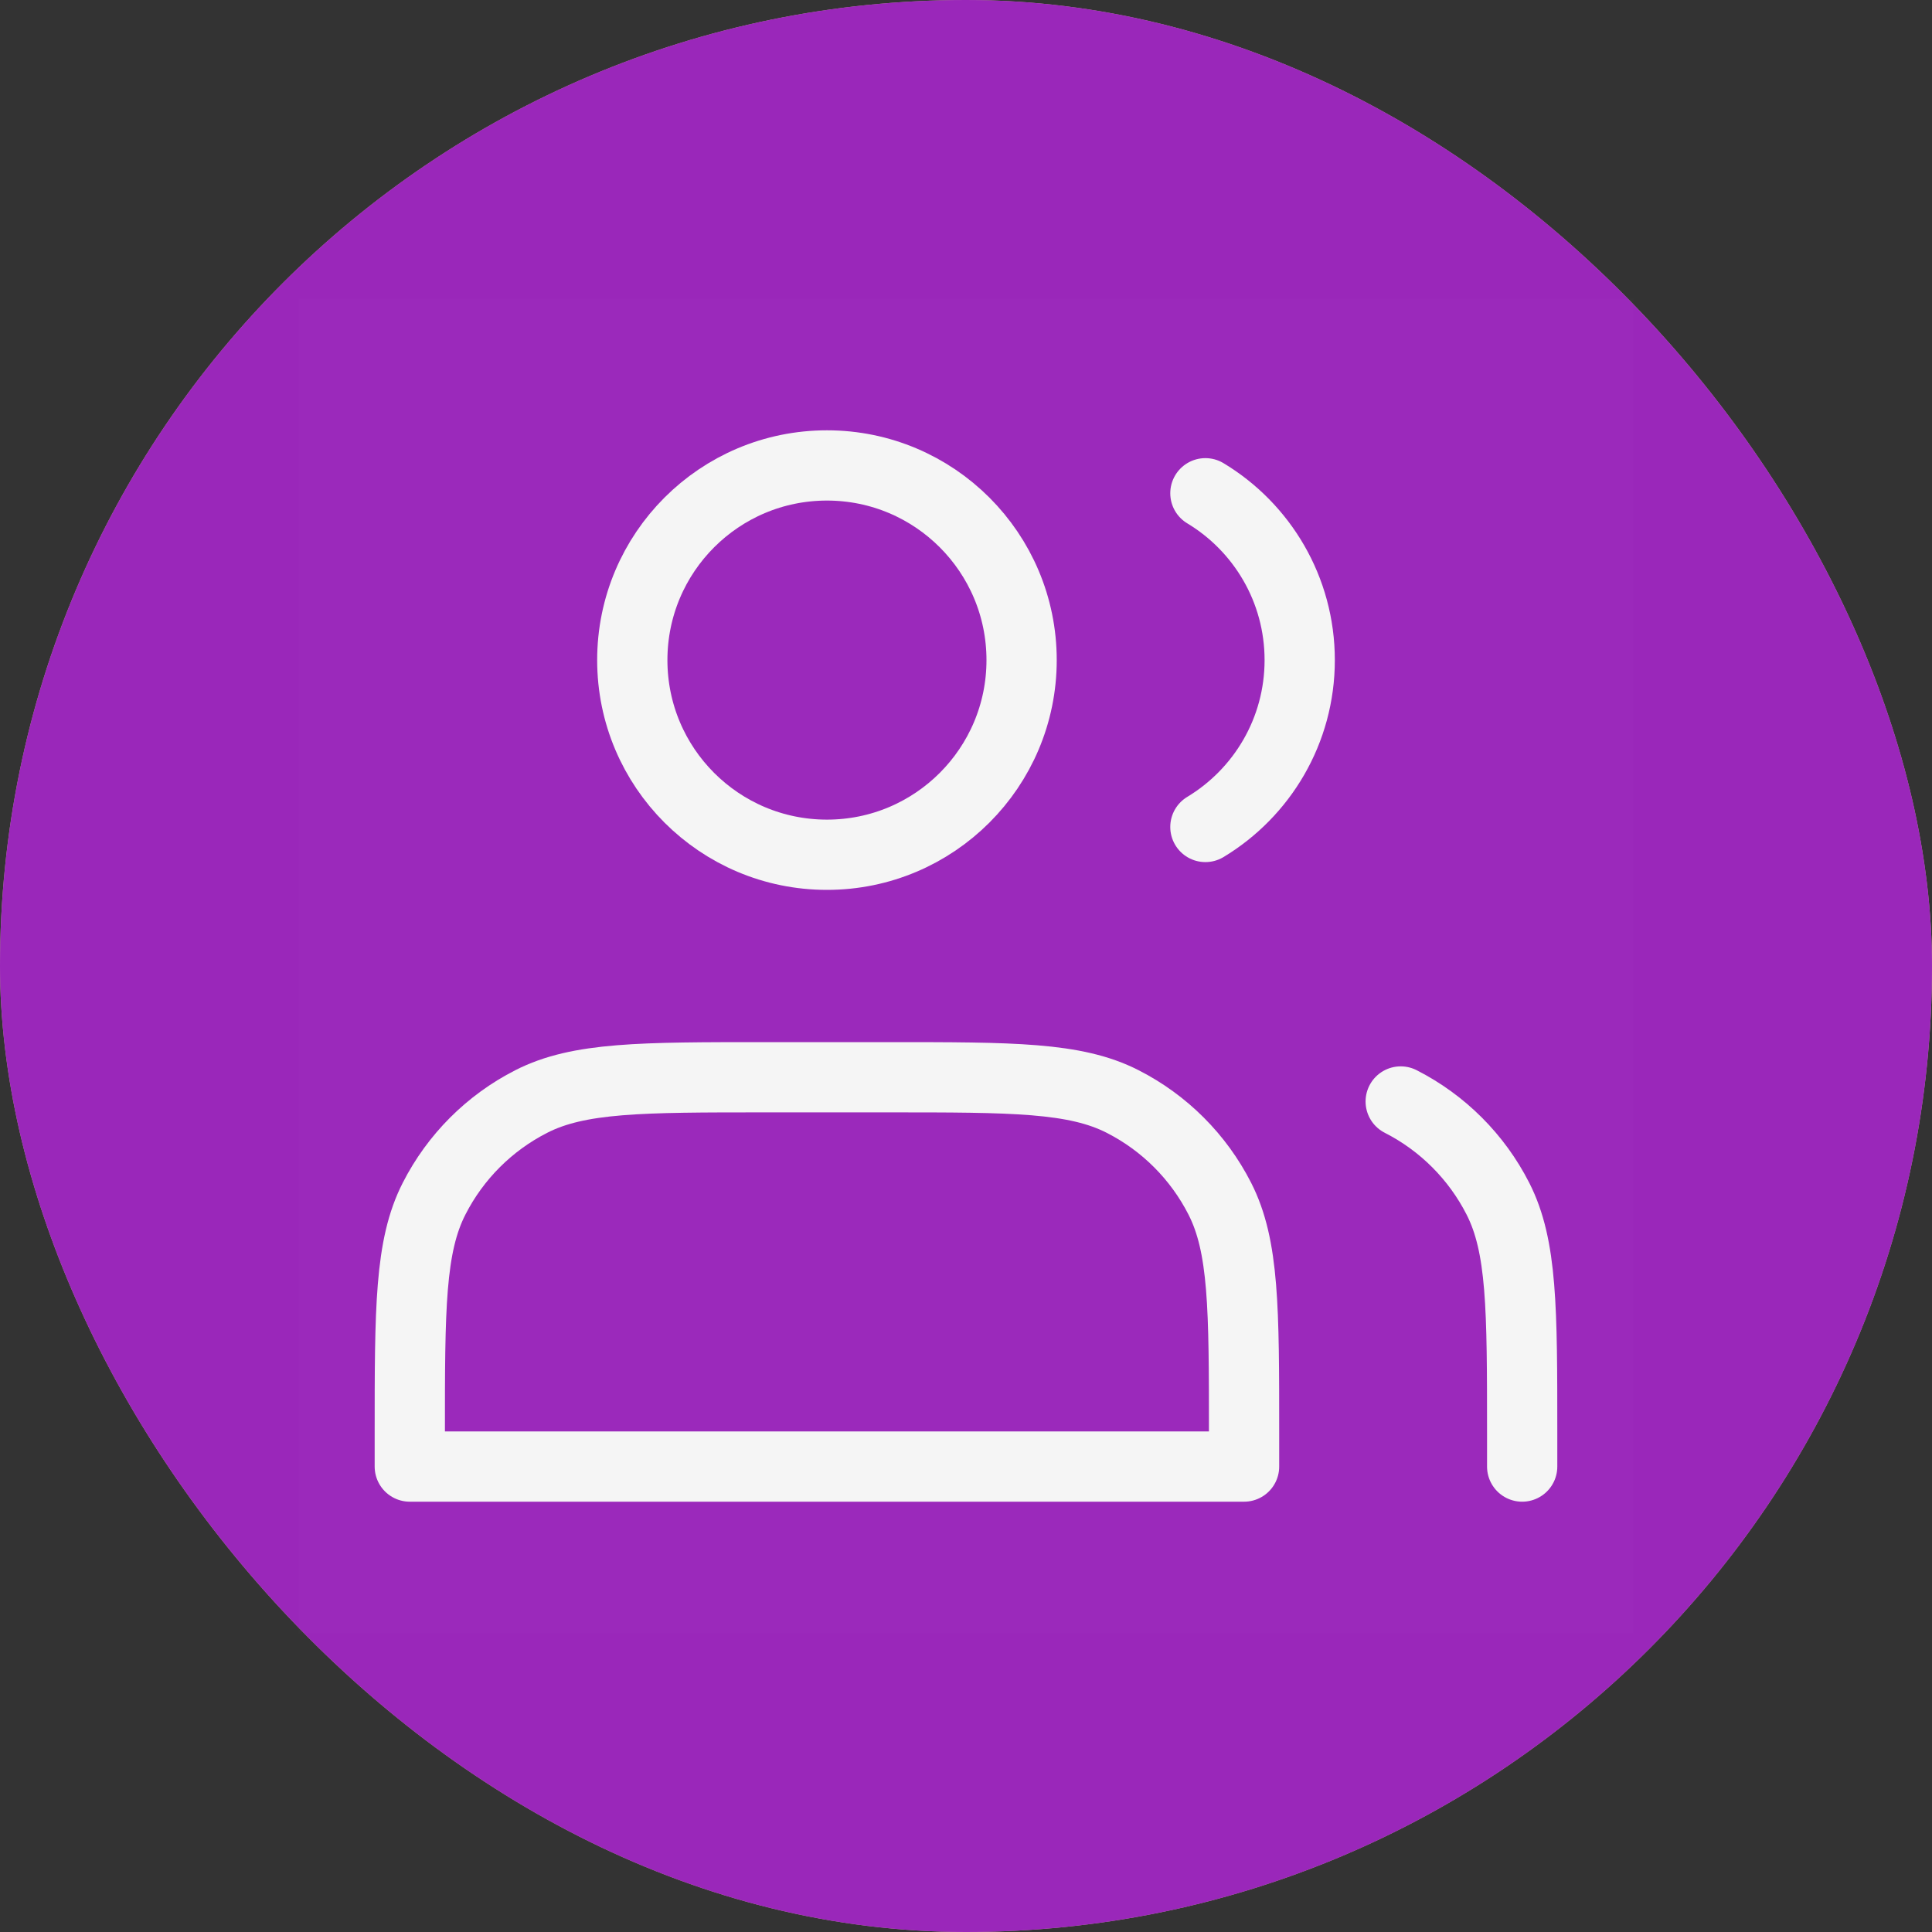
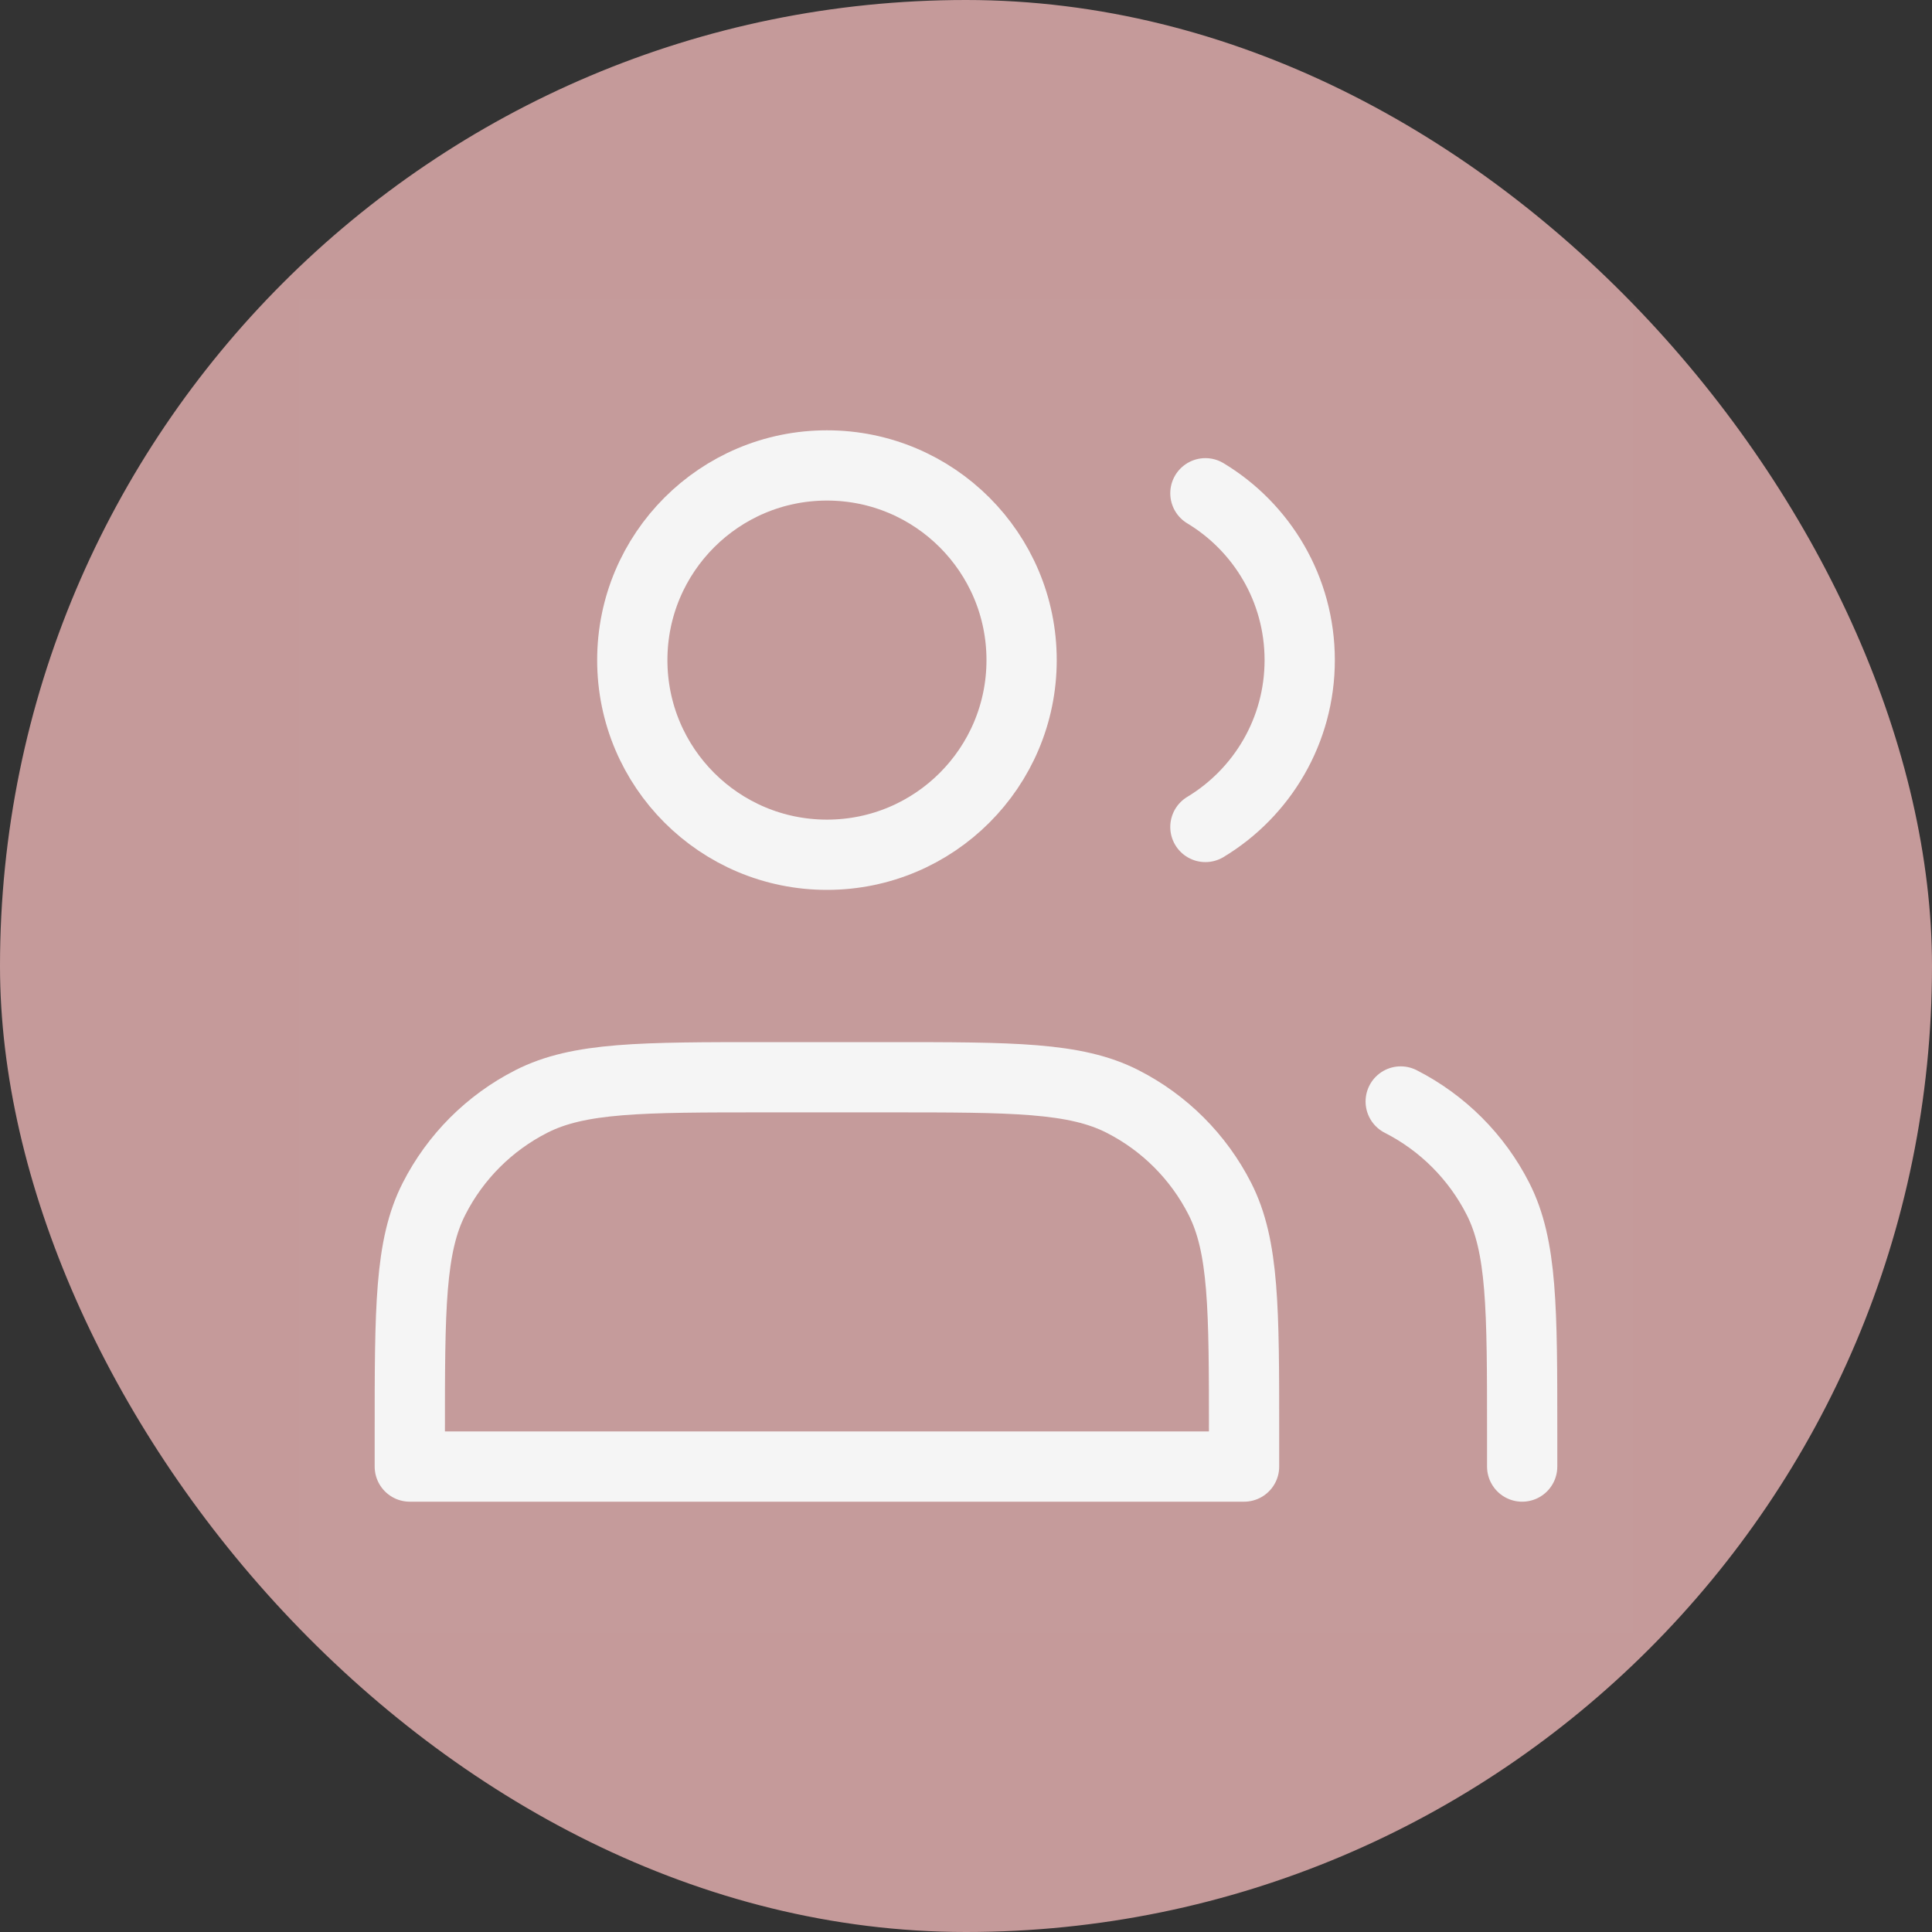
<svg xmlns="http://www.w3.org/2000/svg" width="55" height="55" viewBox="0 0 55 55" fill="none">
  <rect x="0" y="0" width="55" height="55" fill="#333333" stroke="none" />
  <rect width="55" height="55" rx="27.5" fill="#C59A9A" />
-   <rect width="55" height="55" rx="27.5" fill="#9A27BA" />
  <g clip-path="url(#clip0_1413_336)">
    <path d="M46.5 8.5H8.5V46.5H46.5V8.5Z" fill="white" fill-opacity="0.01" />
    <path d="M23.542 24.333C26.602 24.333 29.083 21.852 29.083 18.792C29.083 15.731 26.602 13.25 23.542 13.25C20.481 13.25 18 15.731 18 18.792C18 21.852 20.481 24.333 23.542 24.333Z" stroke="#F5F5F5" stroke-width="2" stroke-linecap="round" stroke-linejoin="round" />
    <path d="M34.315 14.042C35.924 15.011 37 16.776 37 18.792C37 20.807 35.924 22.572 34.315 23.542" stroke="#F5F5F5" stroke-width="2" stroke-linecap="round" stroke-linejoin="round" />
    <path d="M11.666 40.8V41.75H35.416V40.8C35.416 37.253 35.416 35.48 34.726 34.125C34.119 32.933 33.15 31.964 31.958 31.357C30.604 30.667 28.83 30.667 25.283 30.667H21.8C18.253 30.667 16.479 30.667 15.125 31.357C13.933 31.964 12.964 32.933 12.357 34.125C11.666 35.48 11.666 37.253 11.666 40.8Z" stroke="#F5F5F5" stroke-width="2" stroke-linecap="round" stroke-linejoin="round" />
    <path d="M43.333 41.75V40.8C43.333 37.253 43.333 35.48 42.643 34.125C42.036 32.933 41.067 31.964 39.875 31.357" stroke="#F5F5F5" stroke-width="2" stroke-linecap="round" stroke-linejoin="round" />
  </g>
  <defs>
    <clipPath id="clip0_1413_336">
      <rect width="38" height="38" fill="white" transform="translate(8.5 8.5)" />
    </clipPath>
  </defs>
</svg>